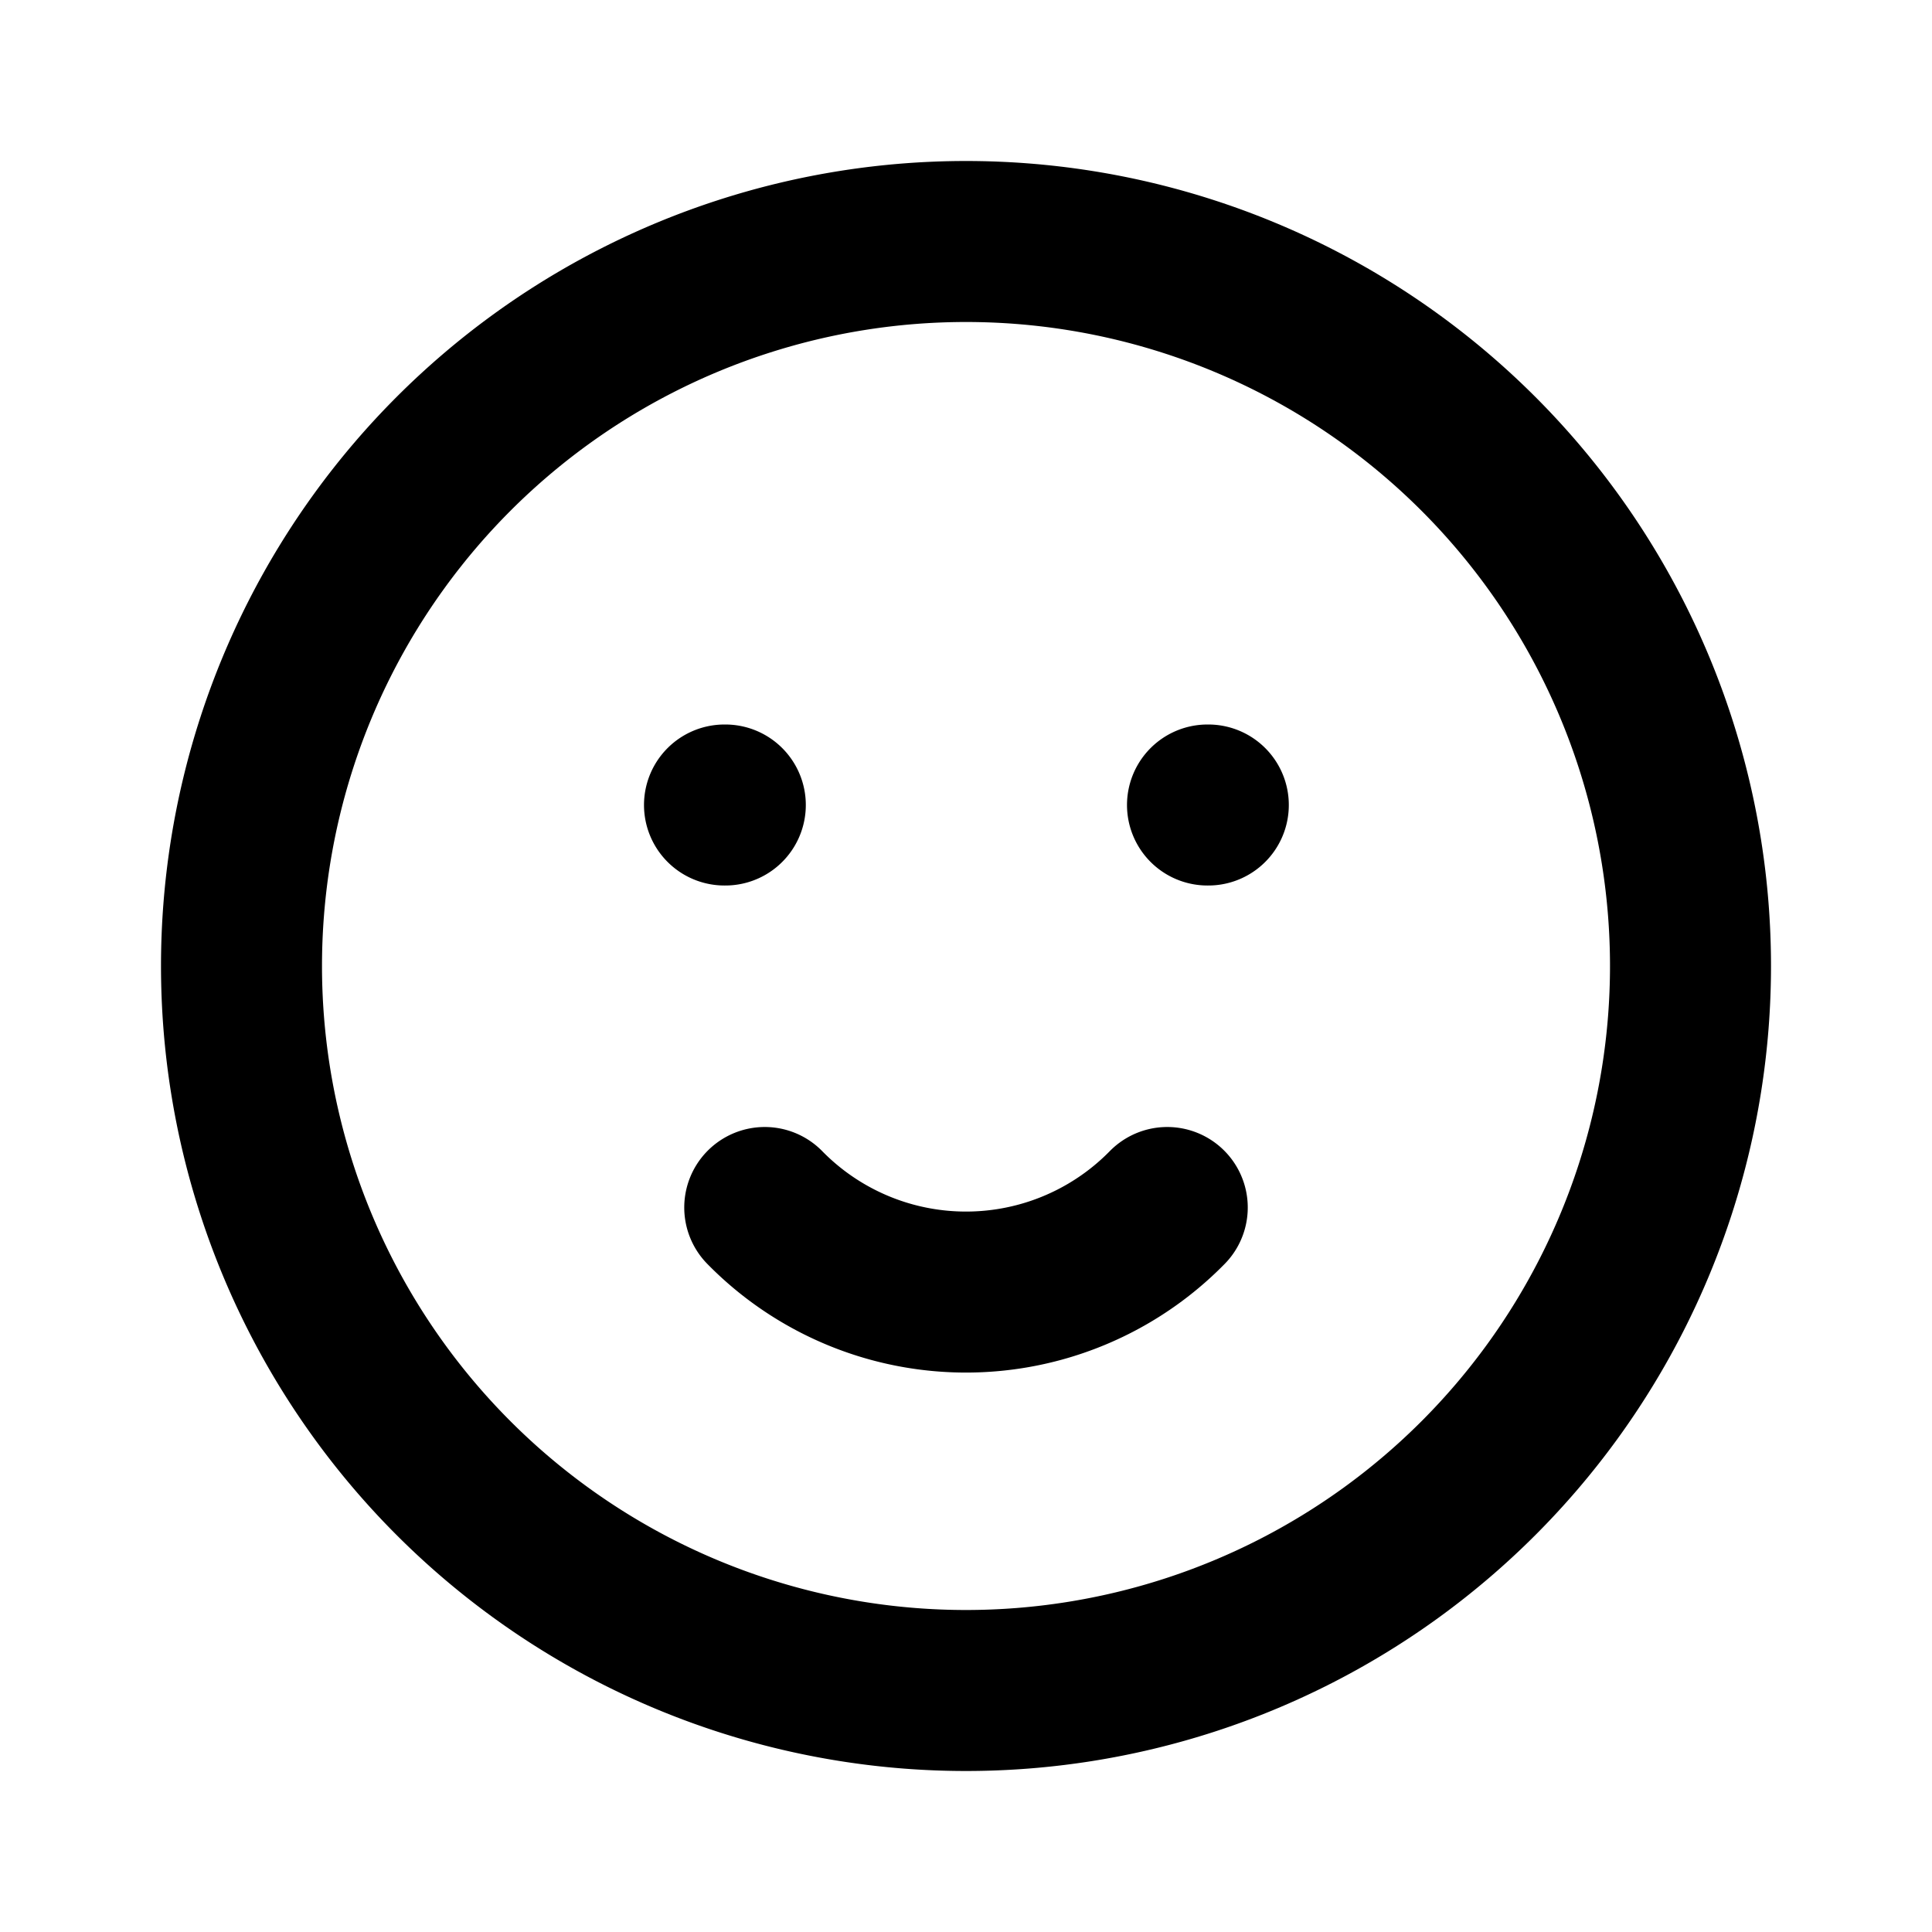
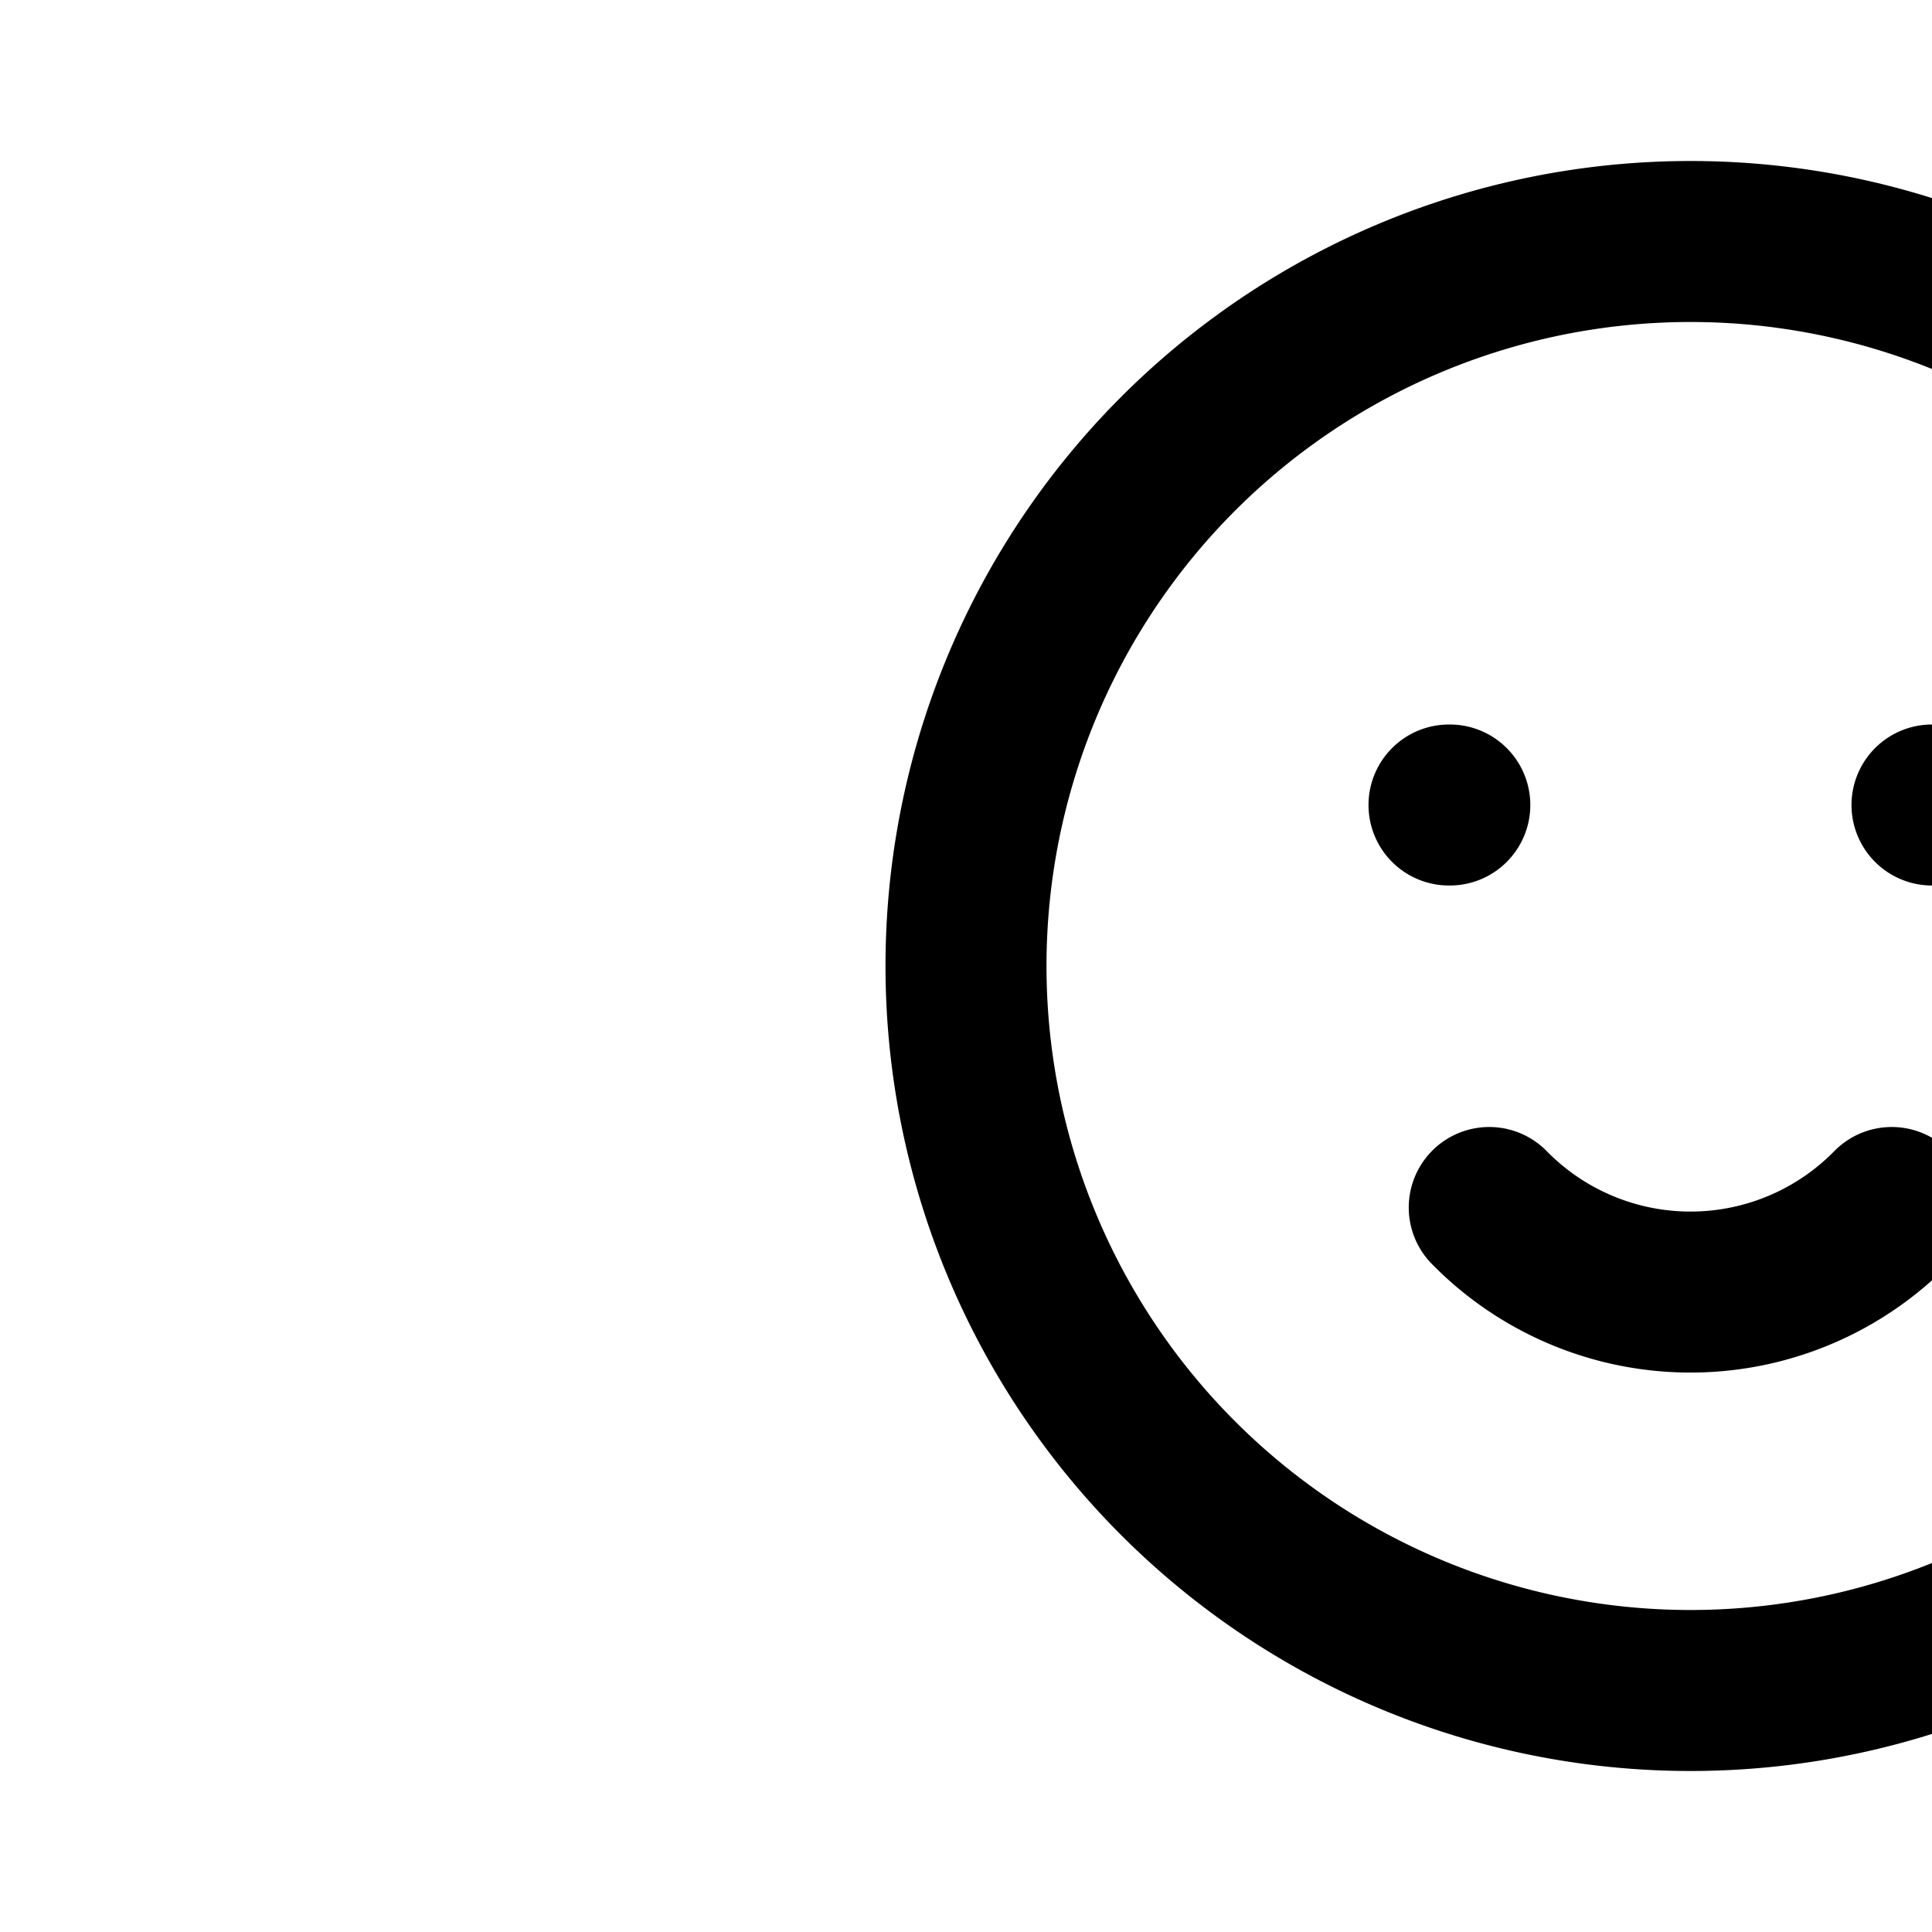
<svg xmlns="http://www.w3.org/2000/svg" class="icon icon-tabler icon-tabler-mood-smile" width="24" height="24" viewBox="0 0 24 24" stroke-width="2" stroke="currentColor" fill="none" stroke-linecap="round" stroke-linejoin="round">
-   <path stroke="none" d="M0 0h24v24H0z" fill="none" />
-   <path d="M12 12m-9 0a9 9 0 1 0 18 0a9 9 0 1 0 -18 0m6 -2l.01 0m5.99 0l.01 0m-5.51 5a3.5 3.5 0 0 0 5 0" />
+   <path d="M12 12a9 9 0 1 0 18 0a9 9 0 1 0 -18 0m6 -2l.01 0m5.99 0l.01 0m-5.51 5a3.5 3.5 0 0 0 5 0" />
</svg>